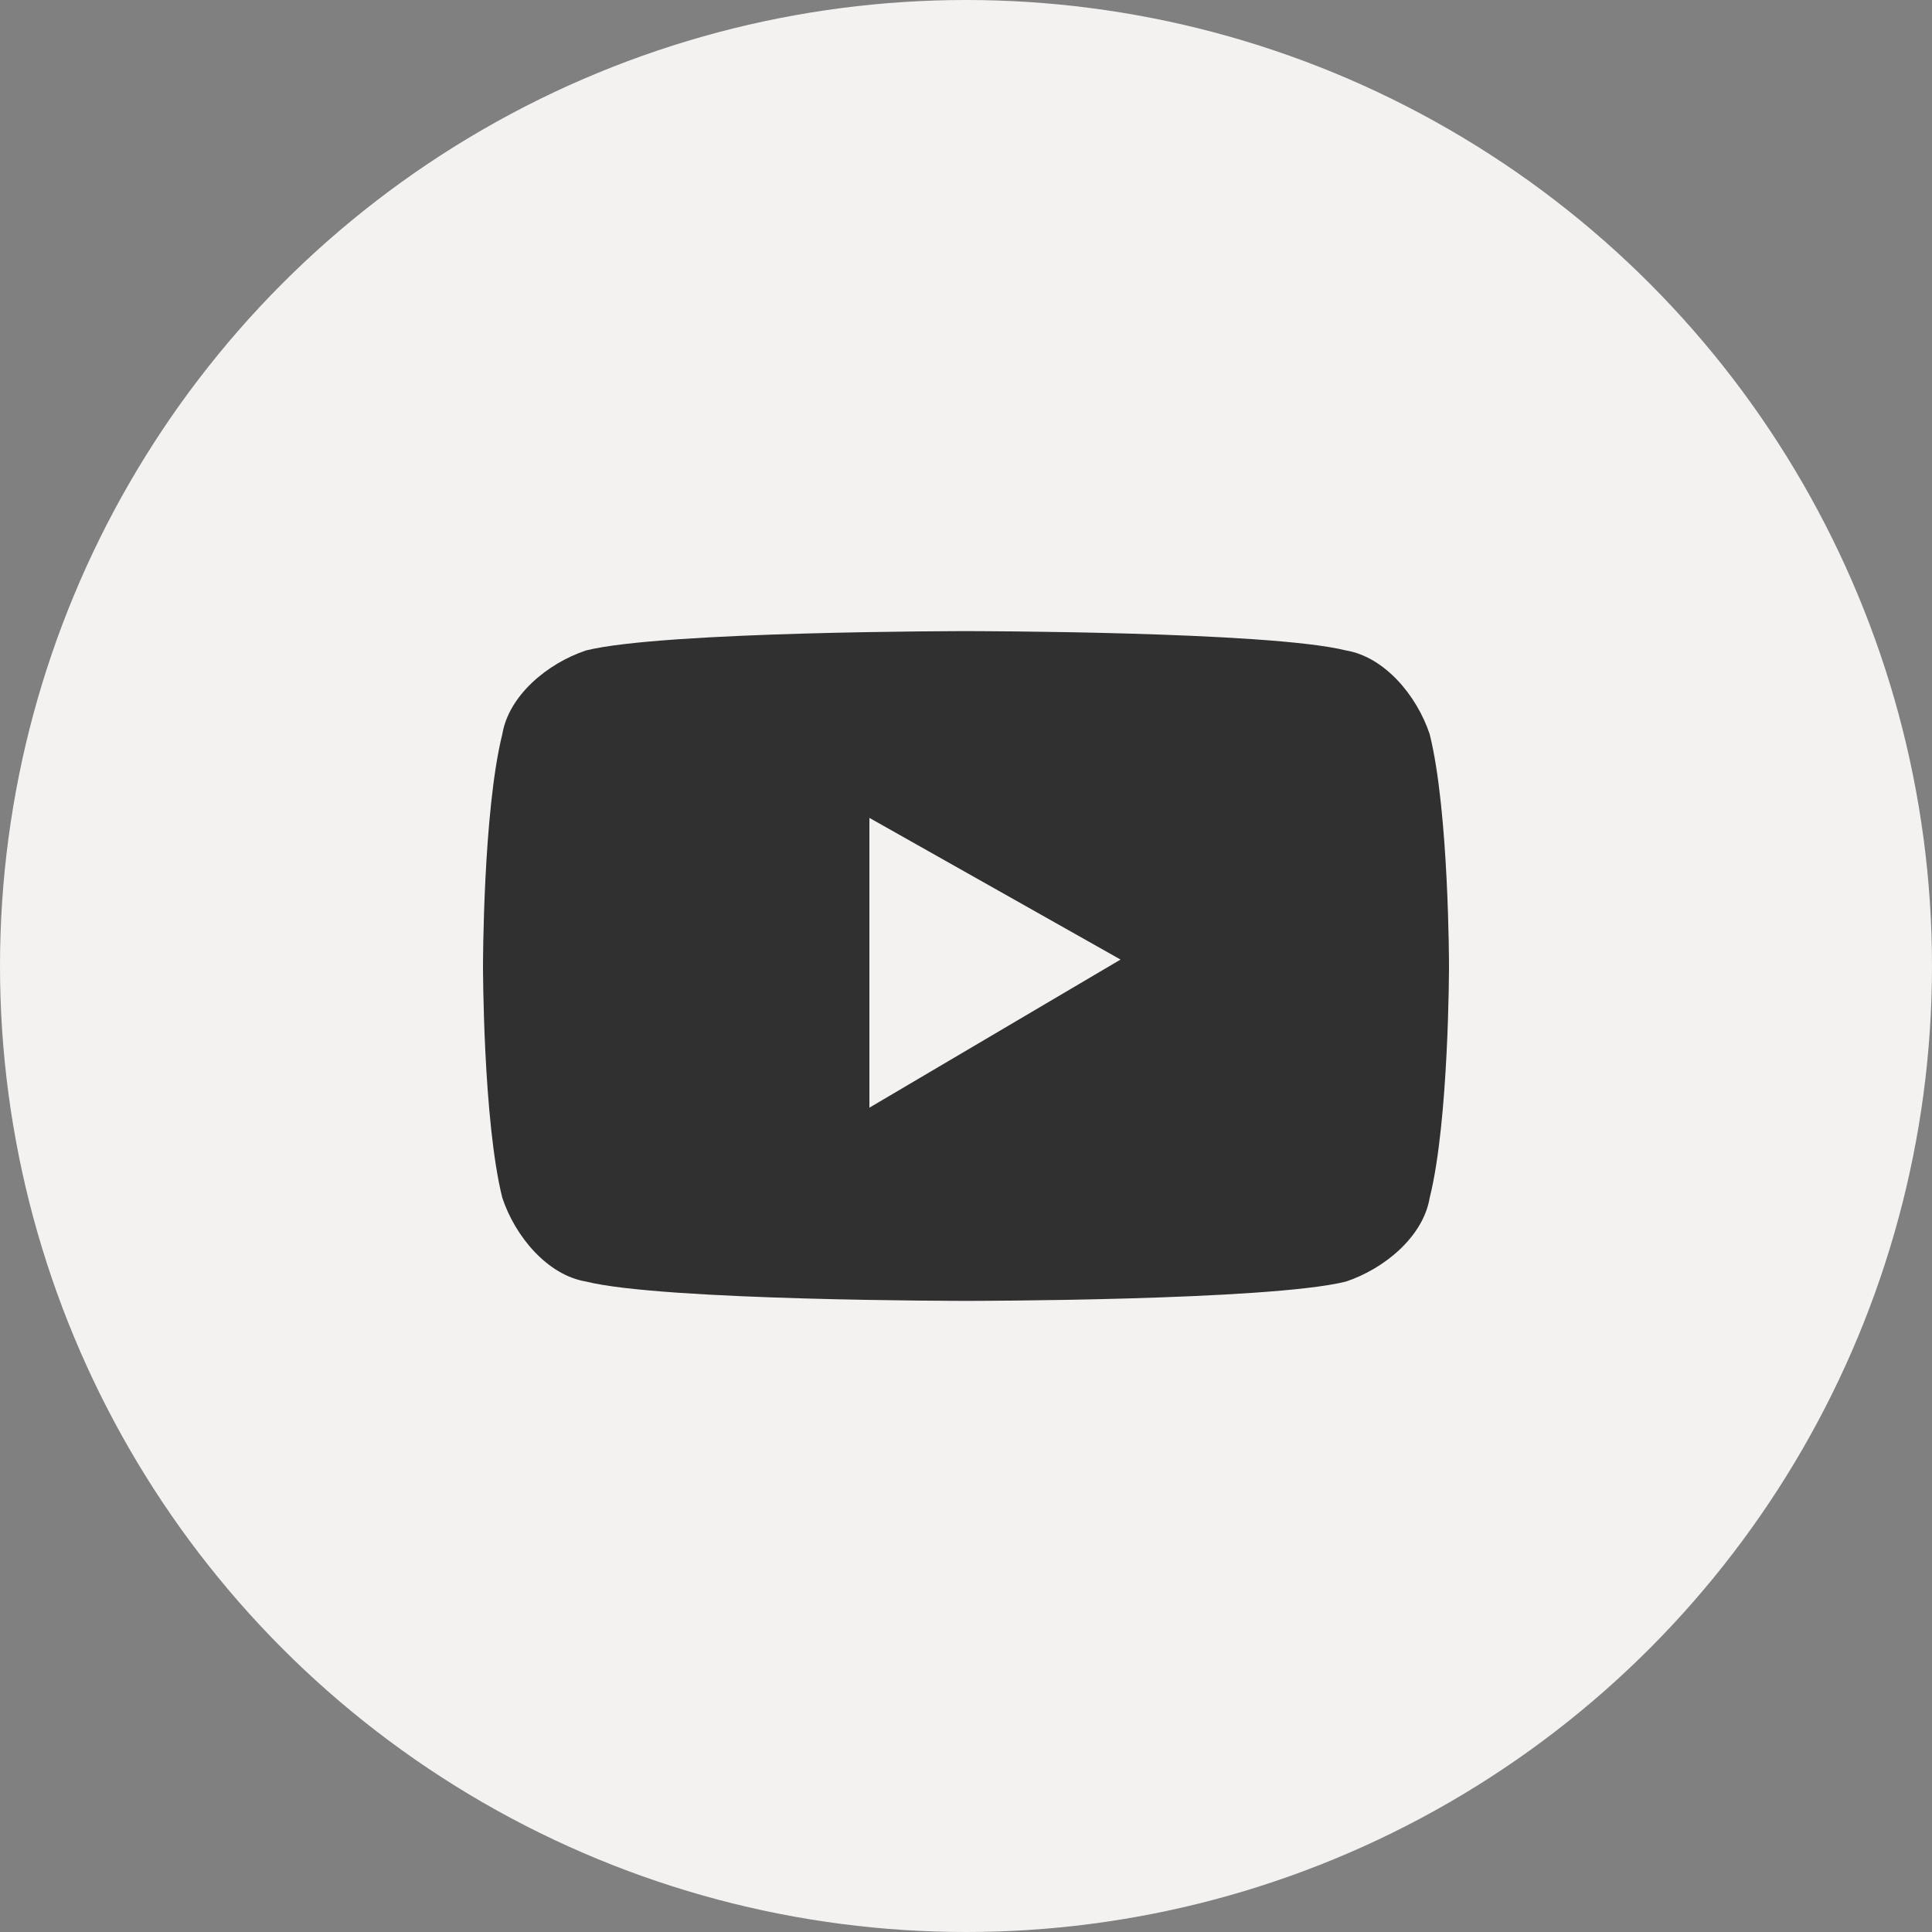
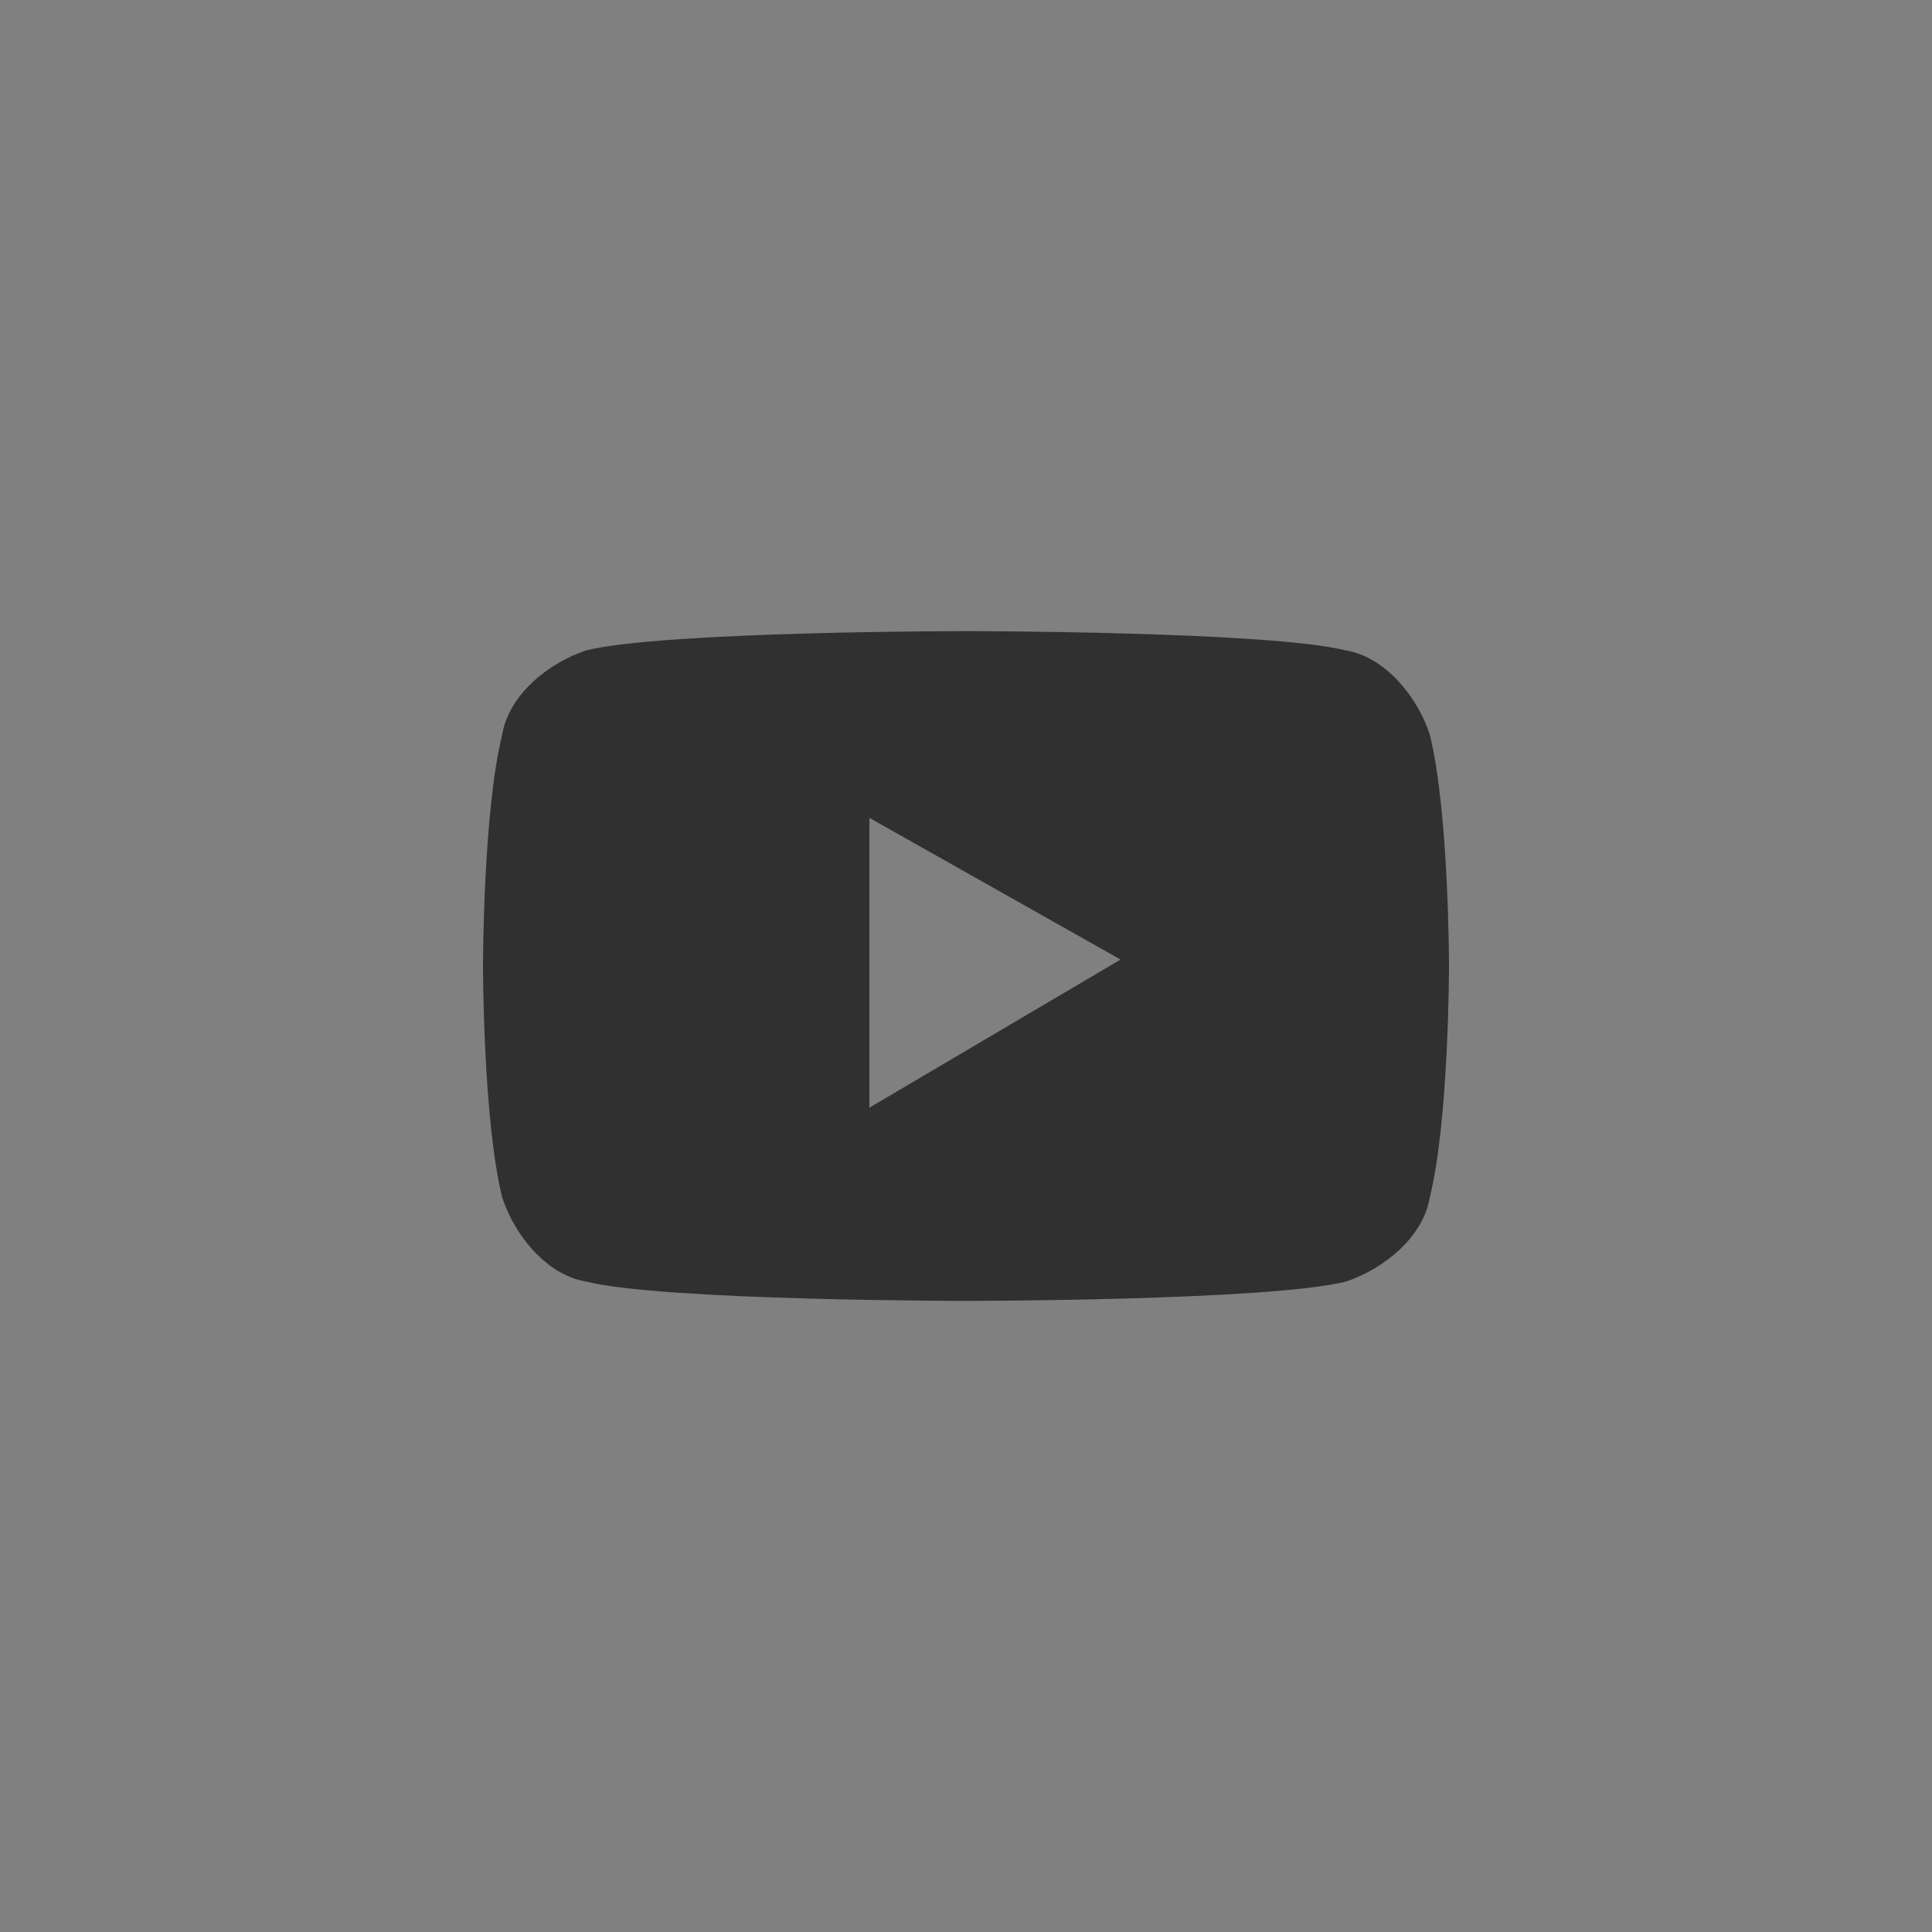
<svg xmlns="http://www.w3.org/2000/svg" version="1.1" id="Layer_1" x="0px" y="0px" viewBox="0 0 30 30" style="enable-background:new 0 0 30 30;" xml:space="preserve">
  <rect x="0" y="0" width="30" height="30" fill="#808080" stroke="none" />
  <style type="text/css">
	.st0{fill:#F4F2F1;}
	.st1{fill:#303030;}
</style>
  <g>
-     <circle class="st0" cx="15" cy="15" r="15" />
    <path class="st1" d="M22.2,11.4c-0.2-0.6-0.7-1.2-1.3-1.3C19.7,9.8,15,9.8,15,9.8s-4.7,0-5.9,0.3c-0.6,0.2-1.2,0.7-1.3,1.3   C7.5,12.6,7.5,15,7.5,15s0,2.4,0.3,3.6c0.2,0.6,0.7,1.2,1.3,1.3c1.2,0.3,5.9,0.3,5.9,0.3s4.7,0,5.9-0.3c0.6-0.2,1.2-0.7,1.3-1.3   c0.3-1.2,0.3-3.6,0.3-3.6S22.5,12.6,22.2,11.4z M13.5,17.2v-4.5l3.9,2.2L13.5,17.2z" />
  </g>
</svg>